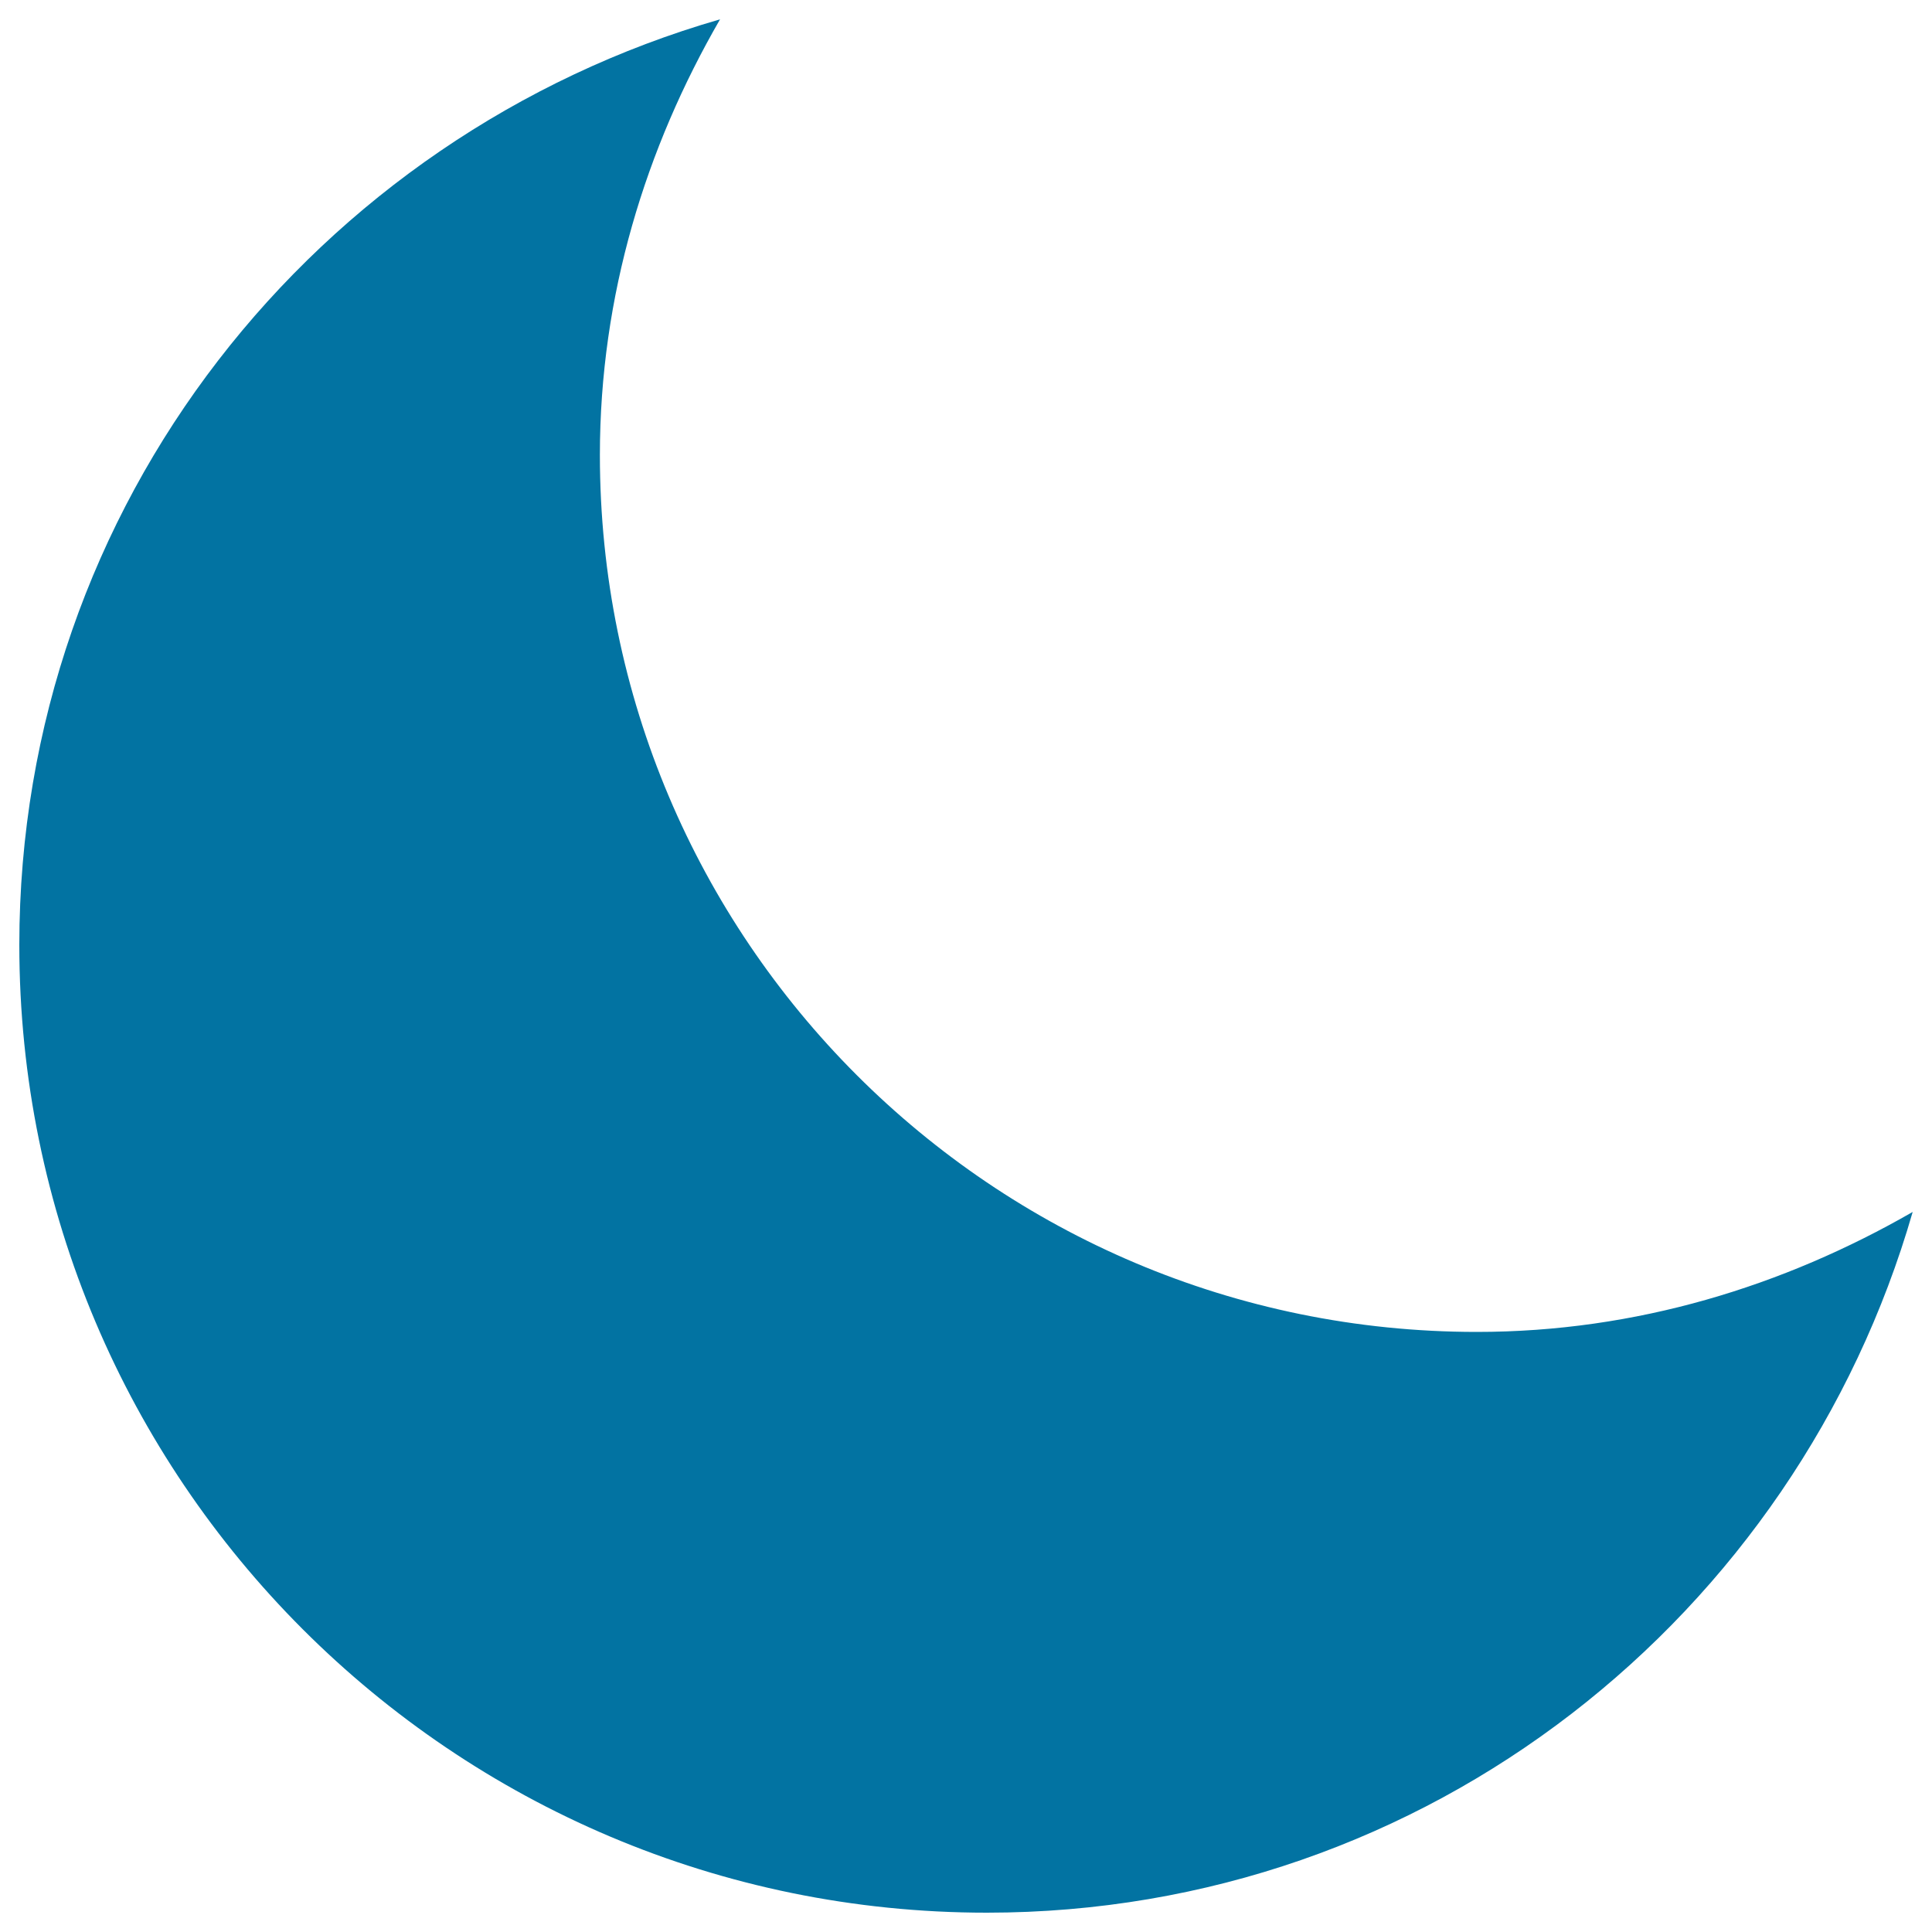
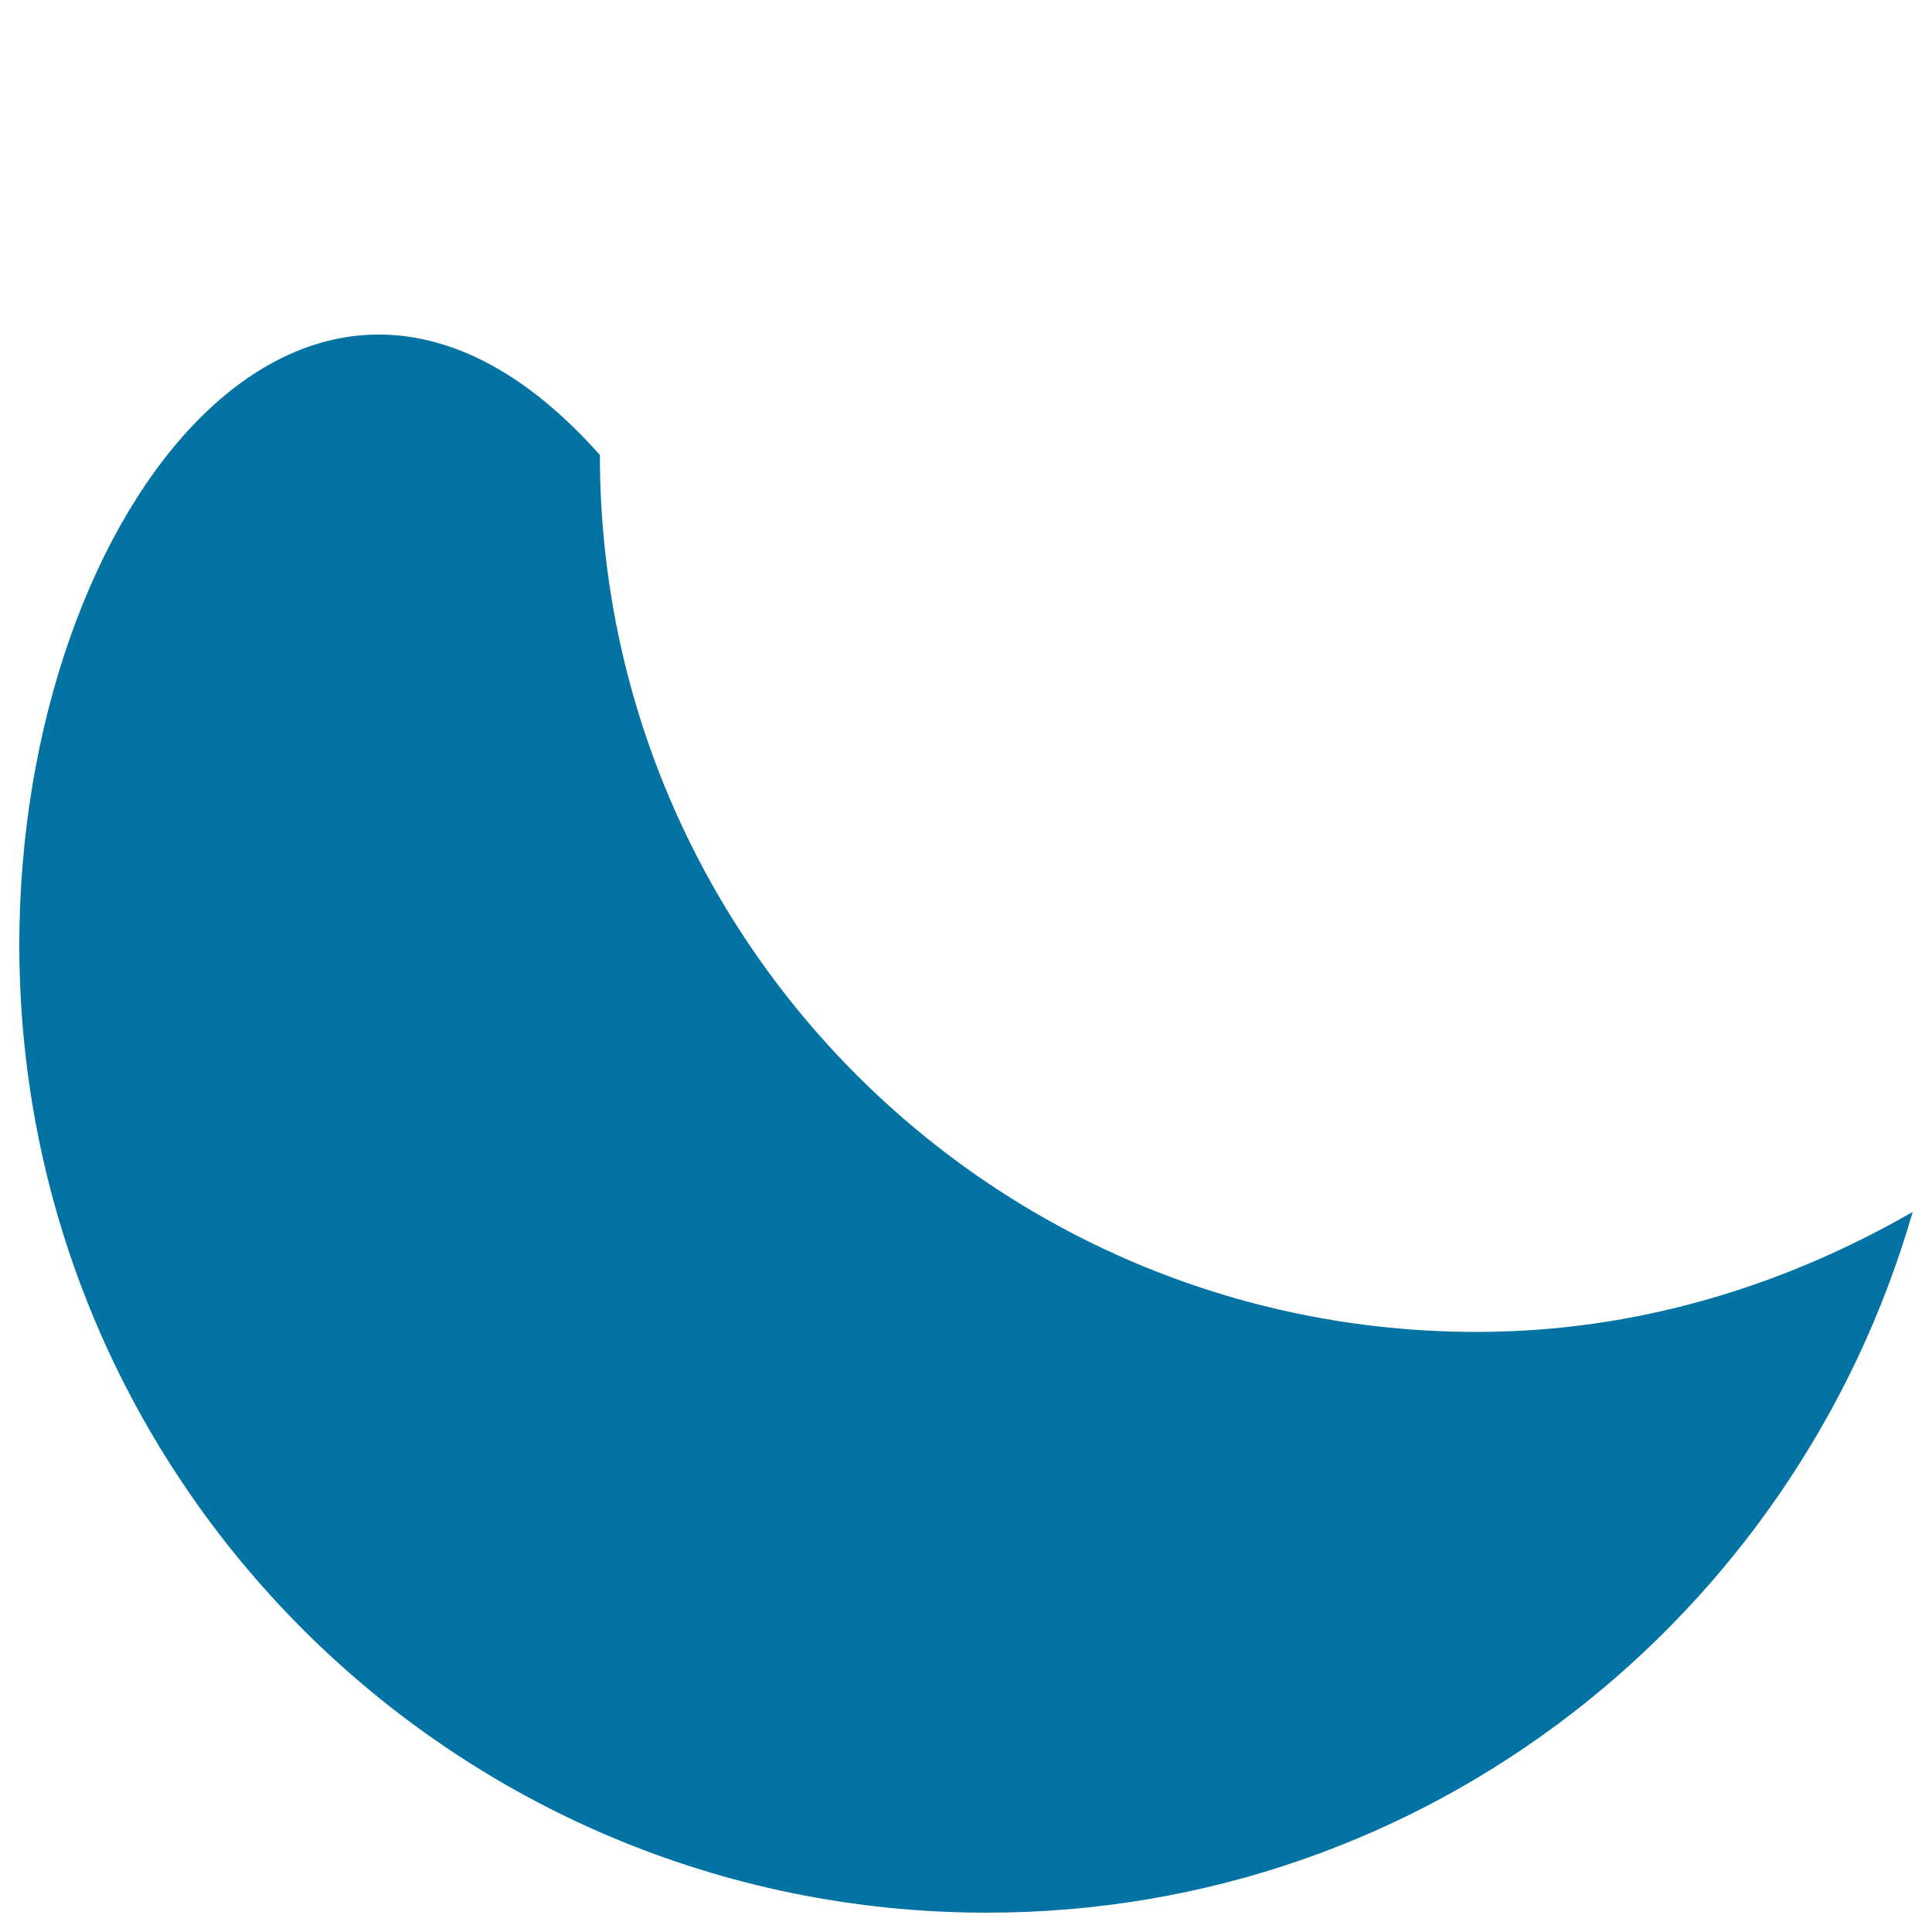
<svg xmlns="http://www.w3.org/2000/svg" viewBox="0 0 1000 1000" style="fill:#0273a2">
  <title>Moon fill Night SVG icon</title>
  <g>
-     <path d="M764.4,689.4c-250.8,0-453.9-203.3-453.9-453.9c0-82.5,23.7-158.9,62.2-225.5C163.7,70.3,10,260.7,10,489.1C10,765.7,234.2,990,510.8,990c228.4,0,419-153.8,479.2-362.7C923.2,665.7,846.9,689.4,764.4,689.4z" />
+     <path d="M764.4,689.4c-250.8,0-453.9-203.3-453.9-453.9C163.7,70.3,10,260.7,10,489.1C10,765.7,234.2,990,510.8,990c228.4,0,419-153.8,479.2-362.7C923.2,665.7,846.9,689.4,764.4,689.4z" />
  </g>
</svg>